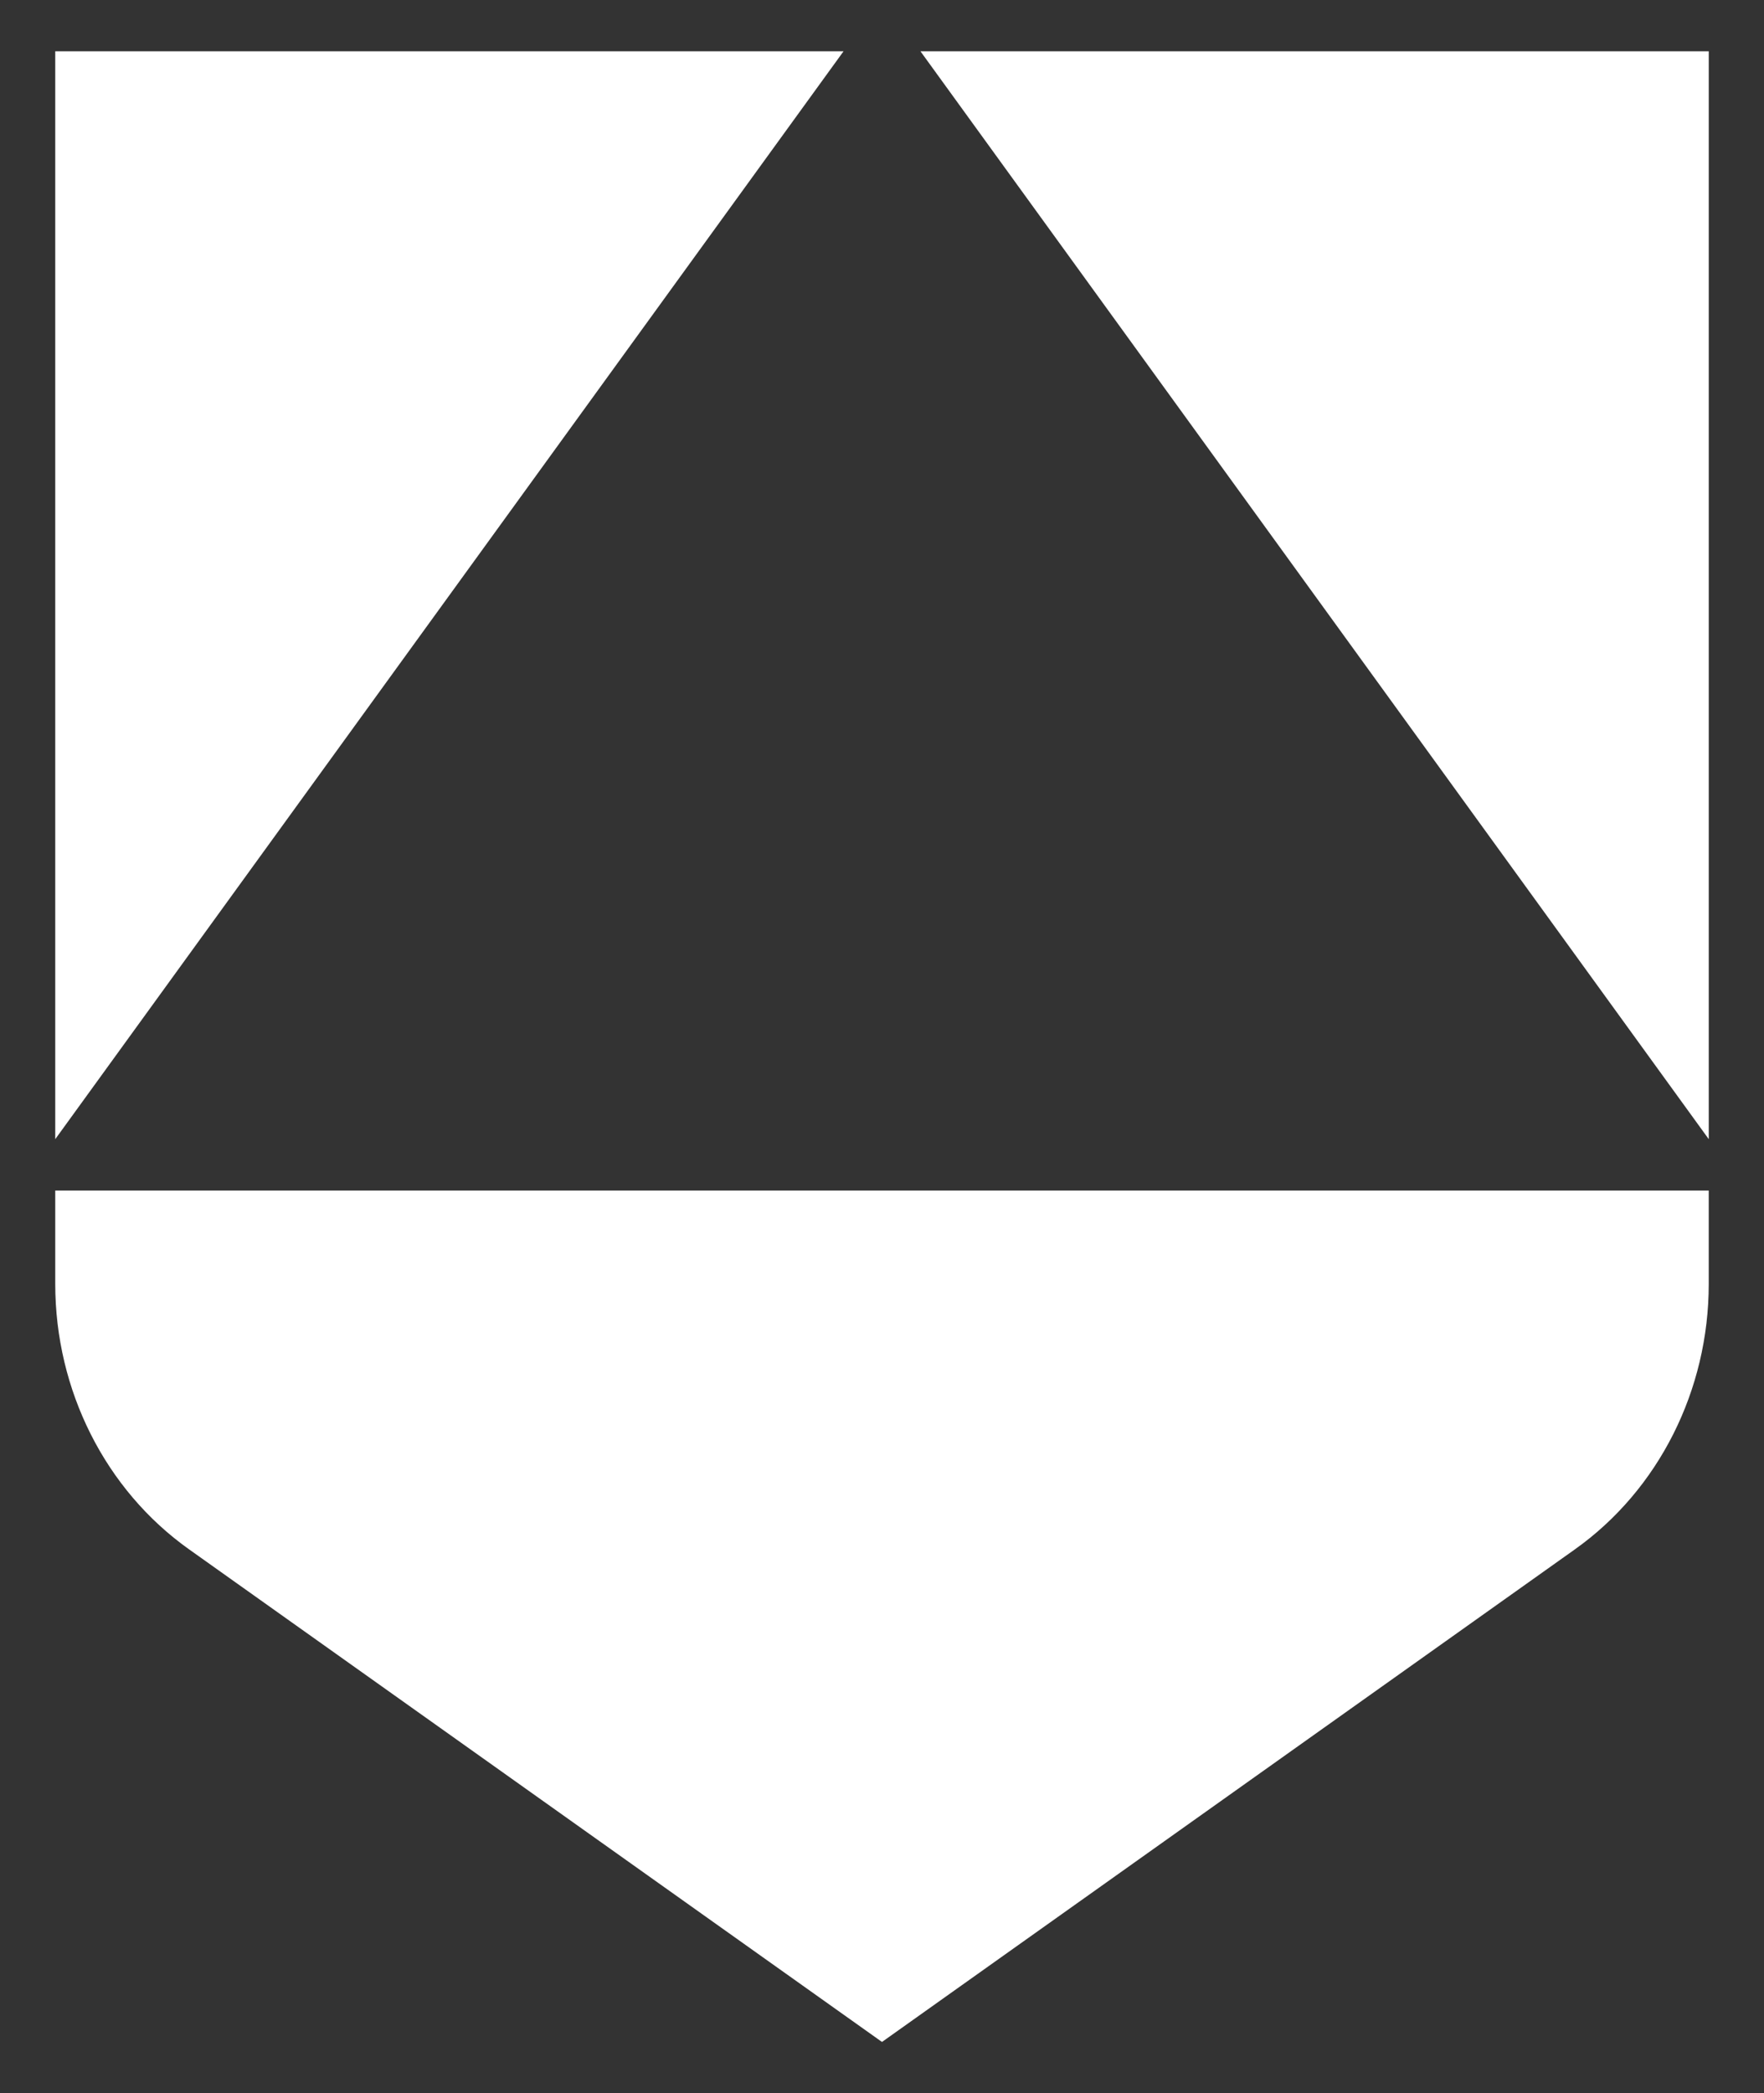
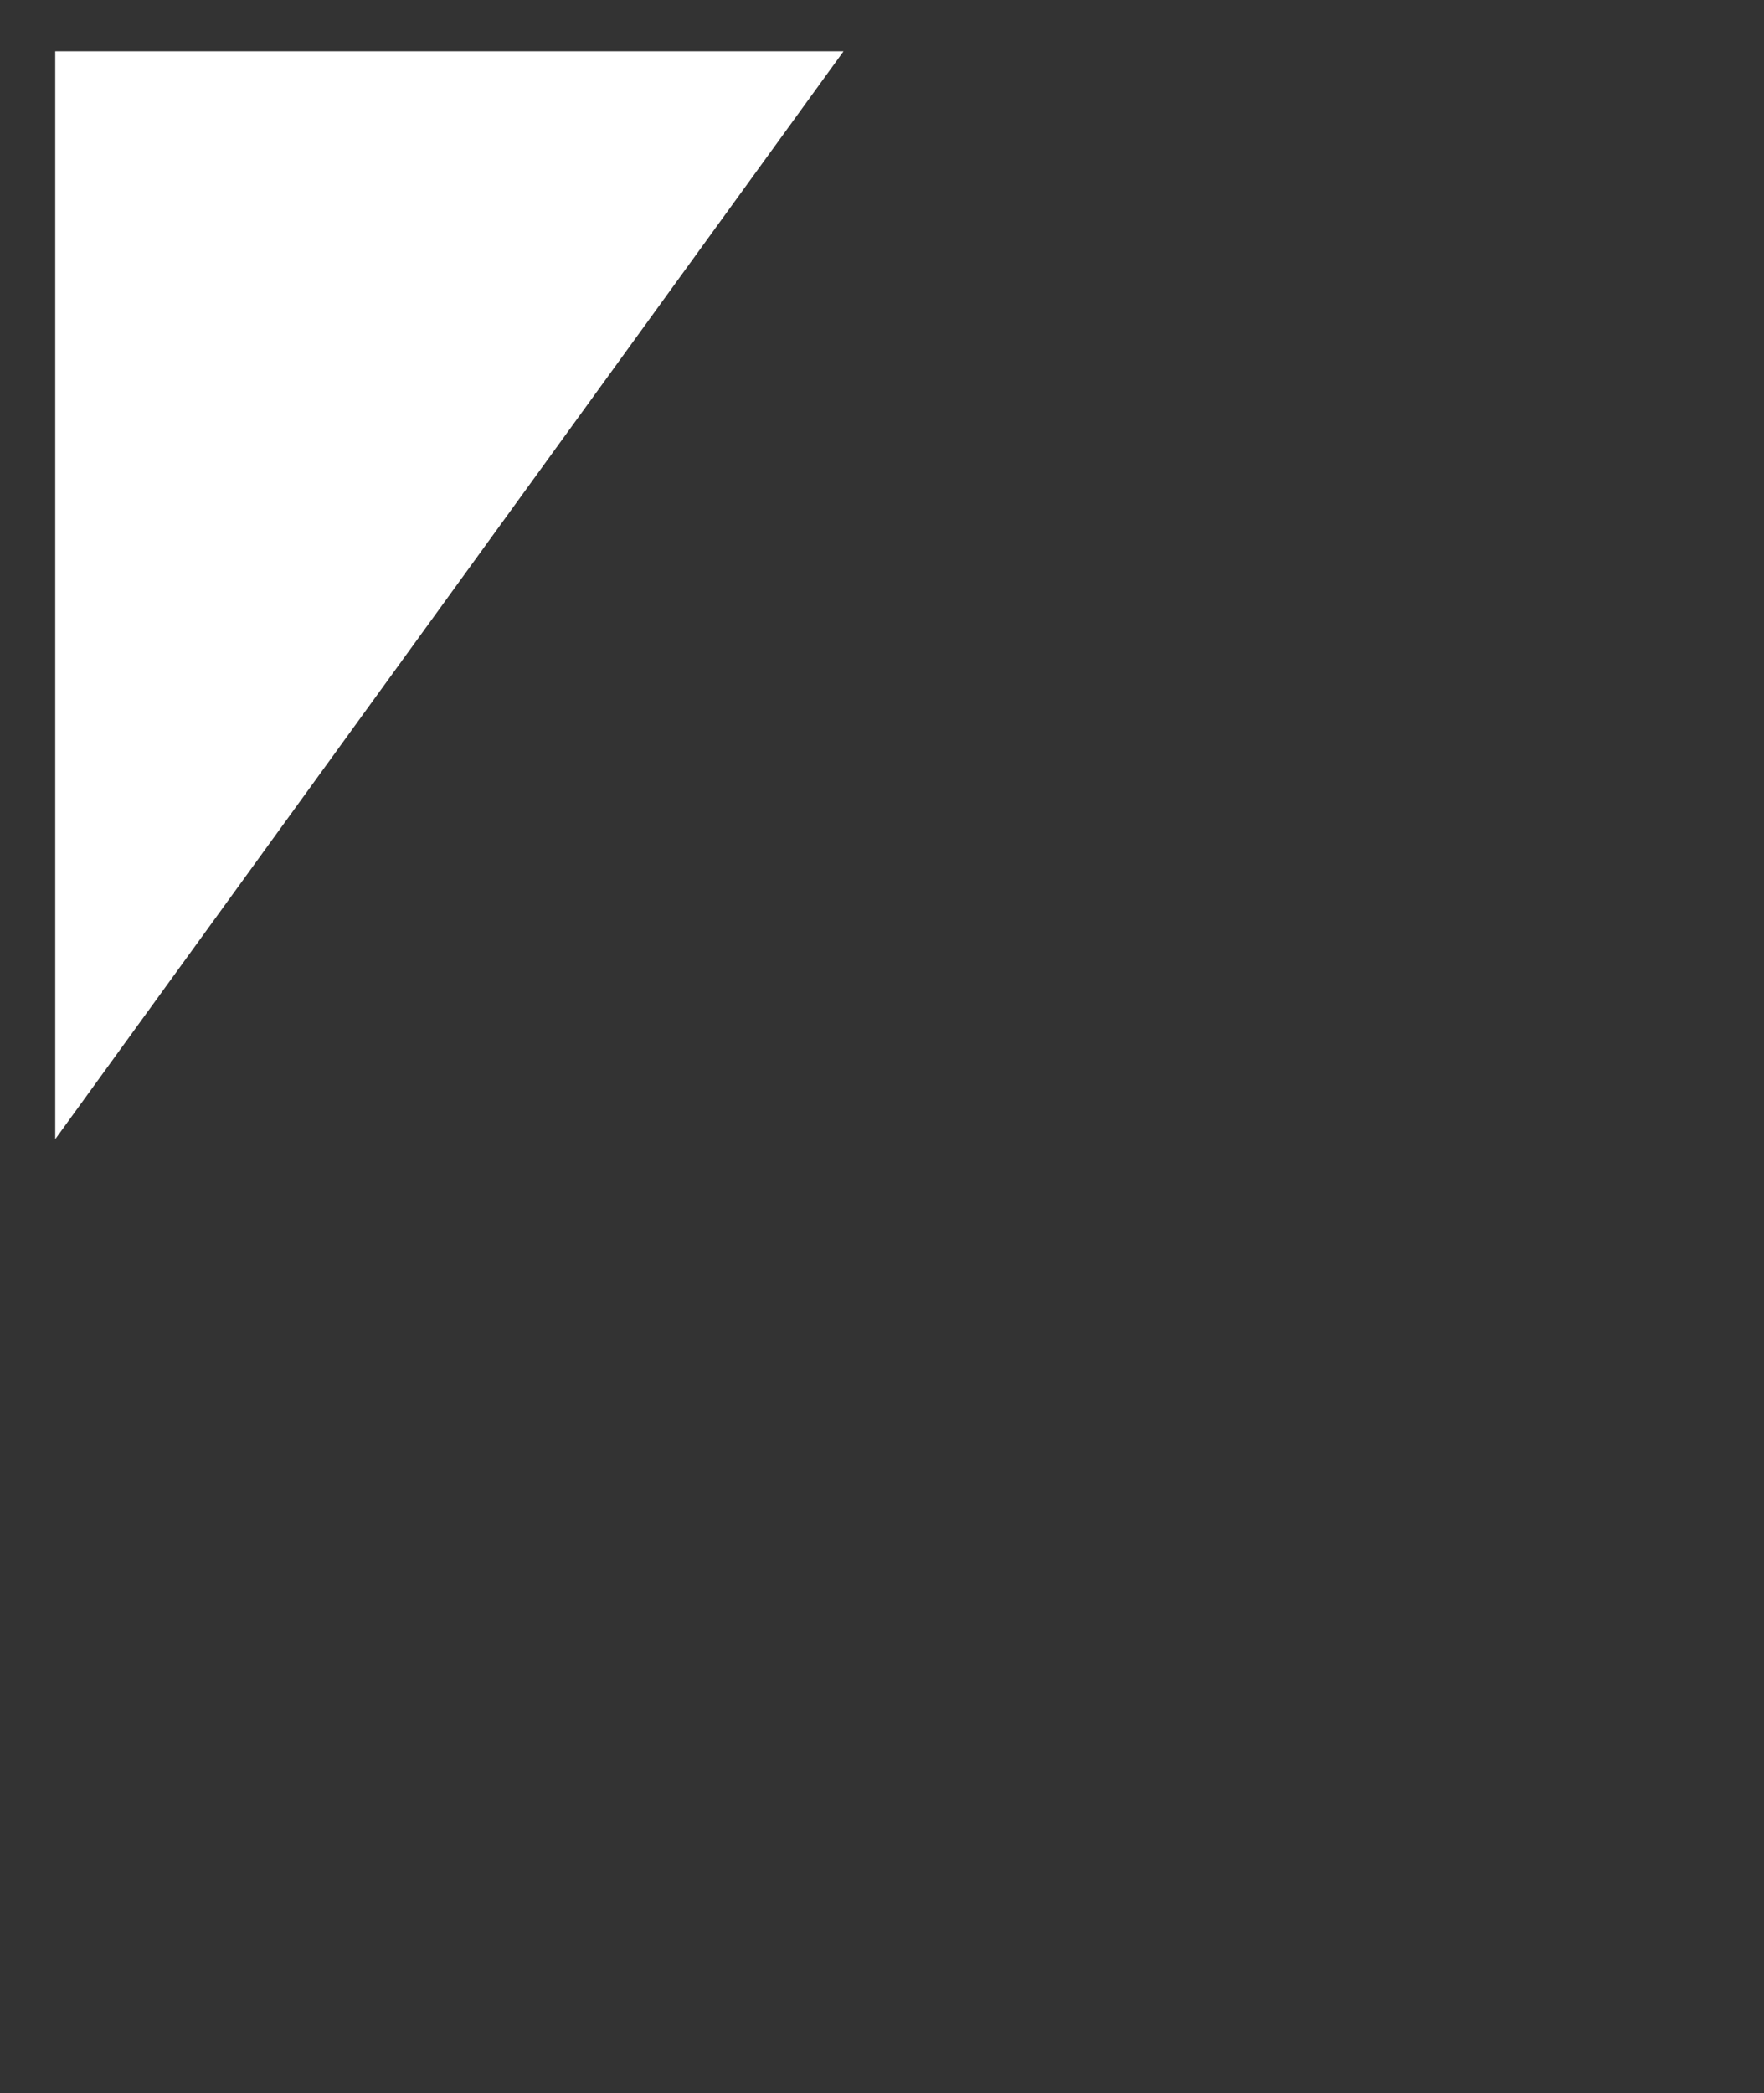
<svg xmlns="http://www.w3.org/2000/svg" id="Camada_1" version="1.1" viewBox="0 0 929.27 1102.63">
  <rect x="0" y="0" width="929.27" height="1102.63" fill="#333333" stroke="none" />
  <polygon points="29.1 27.02 29.1 600.06 444.37 27.02 29.1 27.02" fill="#fff" />
-   <polygon points="900.17 600.06 900.17 27.02 484.9 27.02 900.17 600.06" fill="#fff" />
-   <path d="M29.1,676.32c0,56.07,26.42,108.47,70.49,139.79l365.04,259.49,365.04-259.49c44.07-31.33,70.49-83.72,70.49-139.79v-49.19H29.1v49.19Z" fill="#fff" />
</svg>